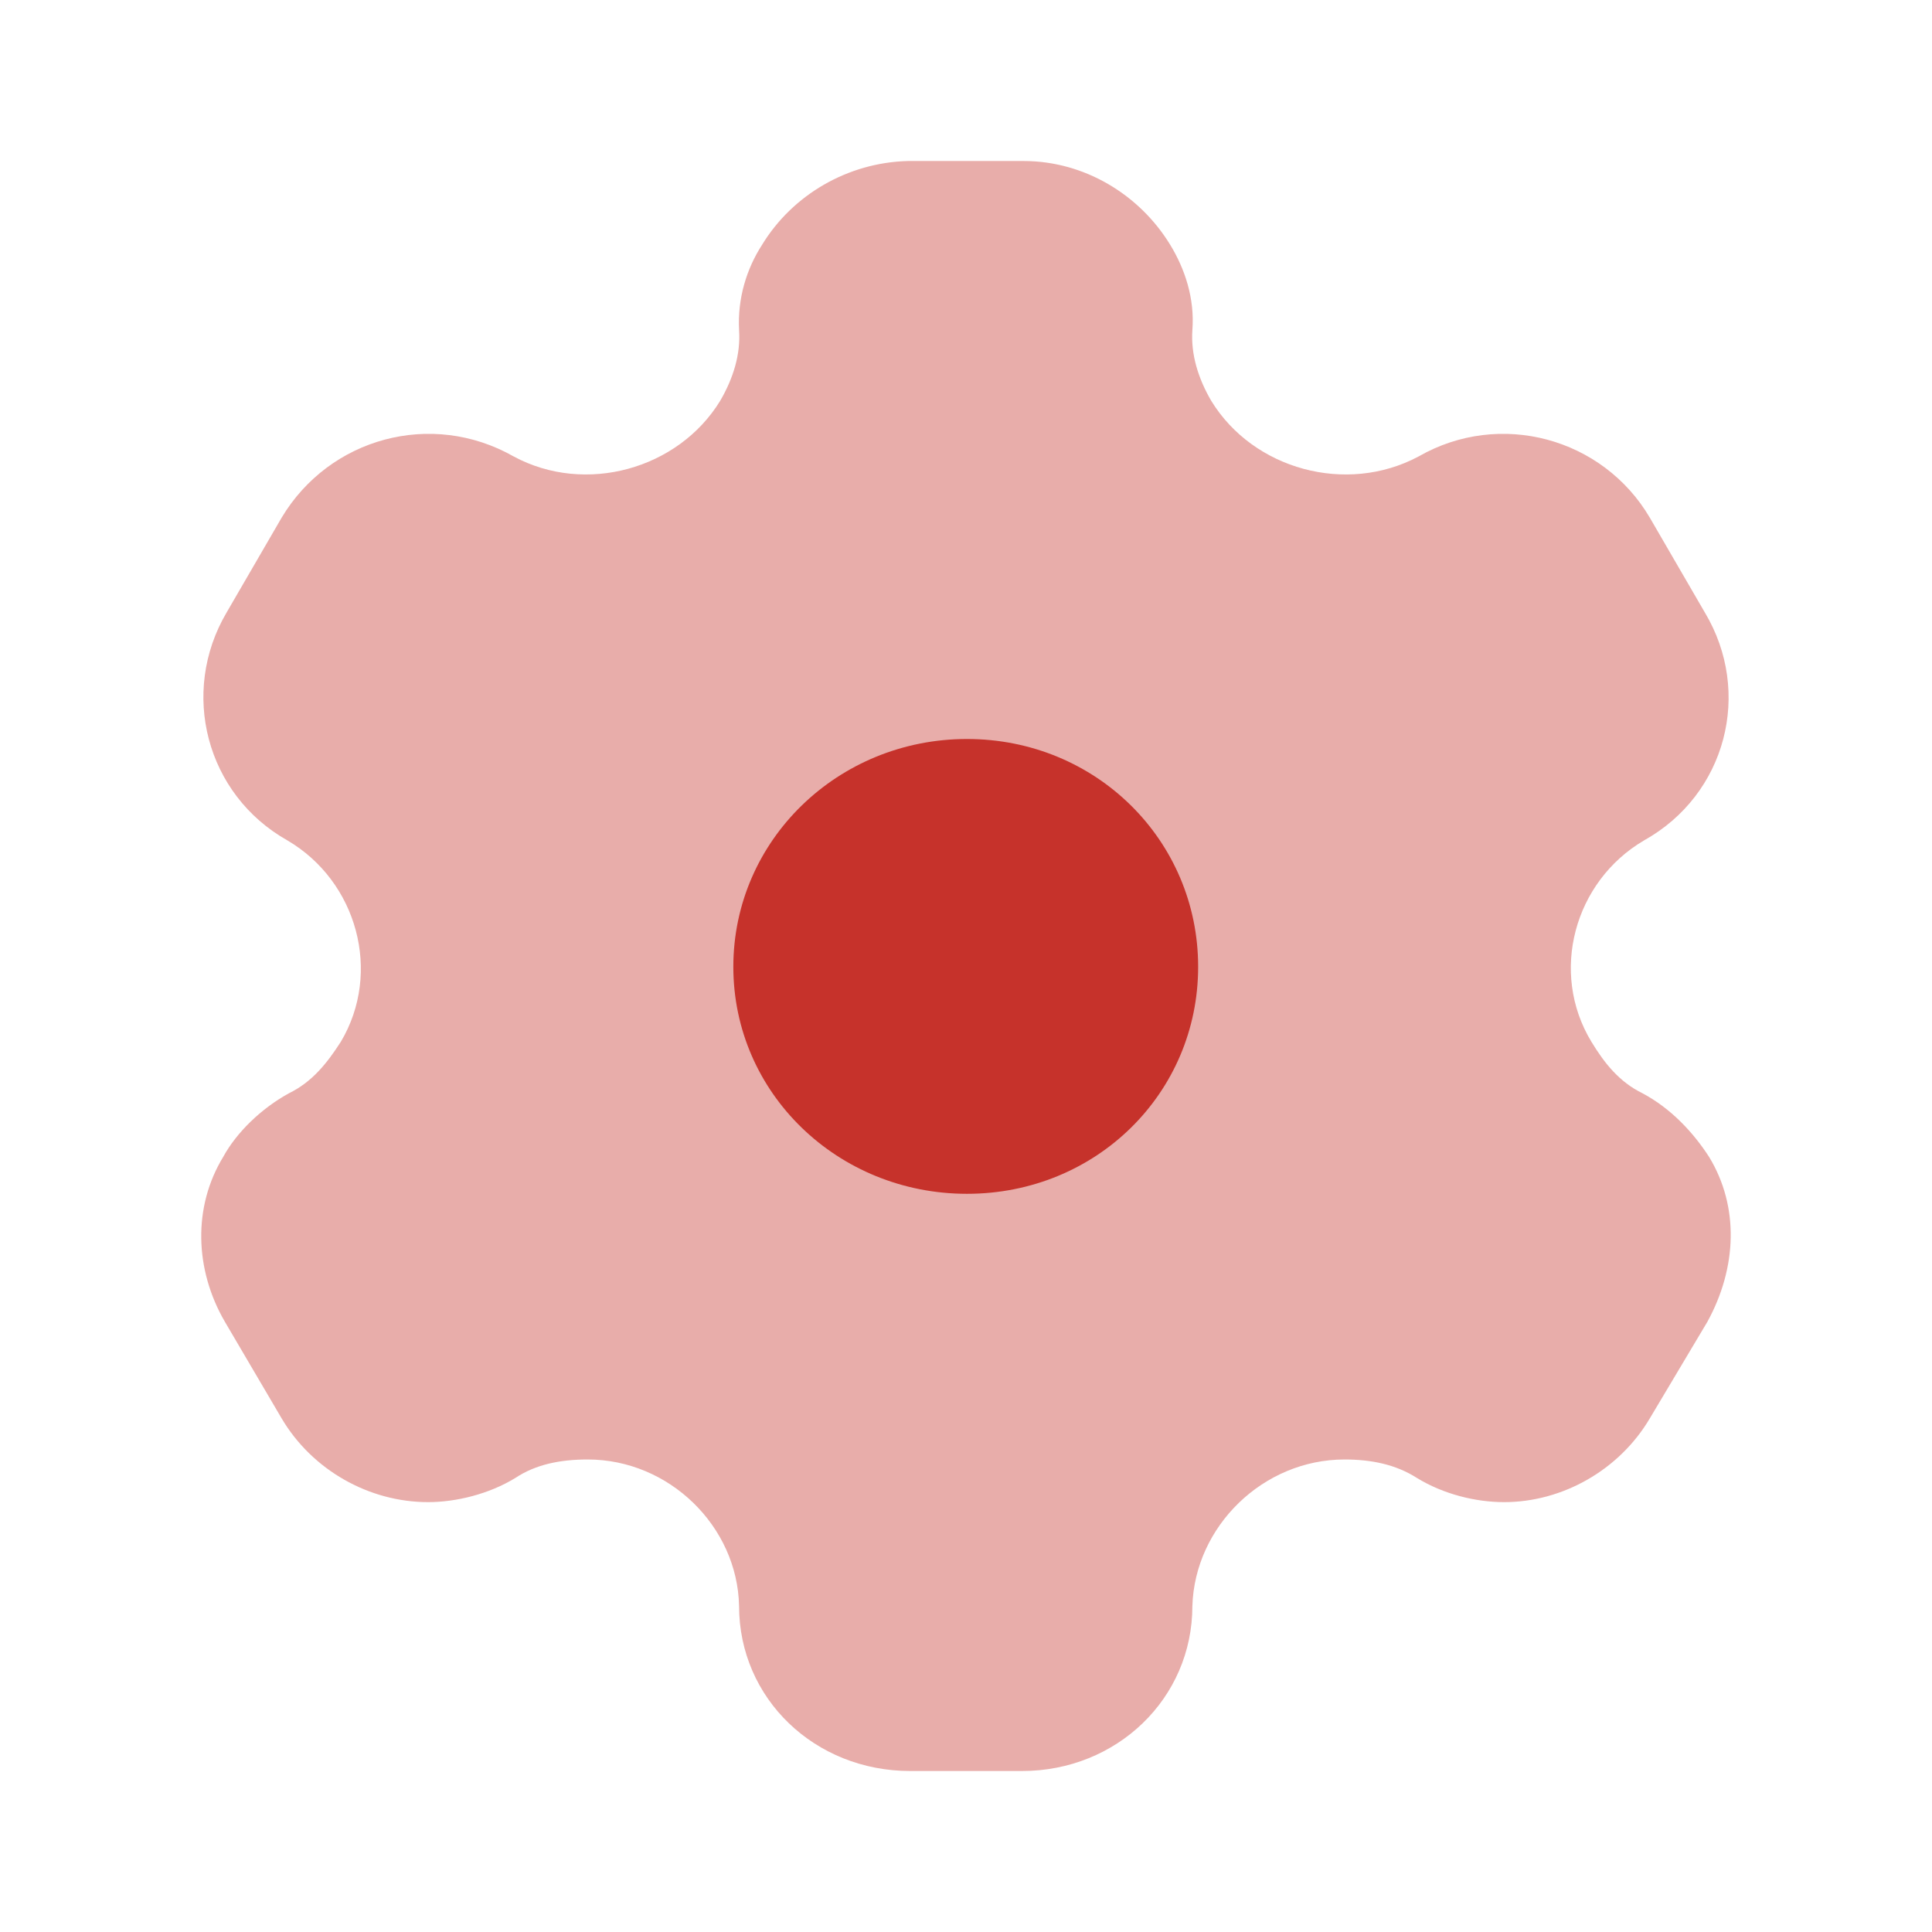
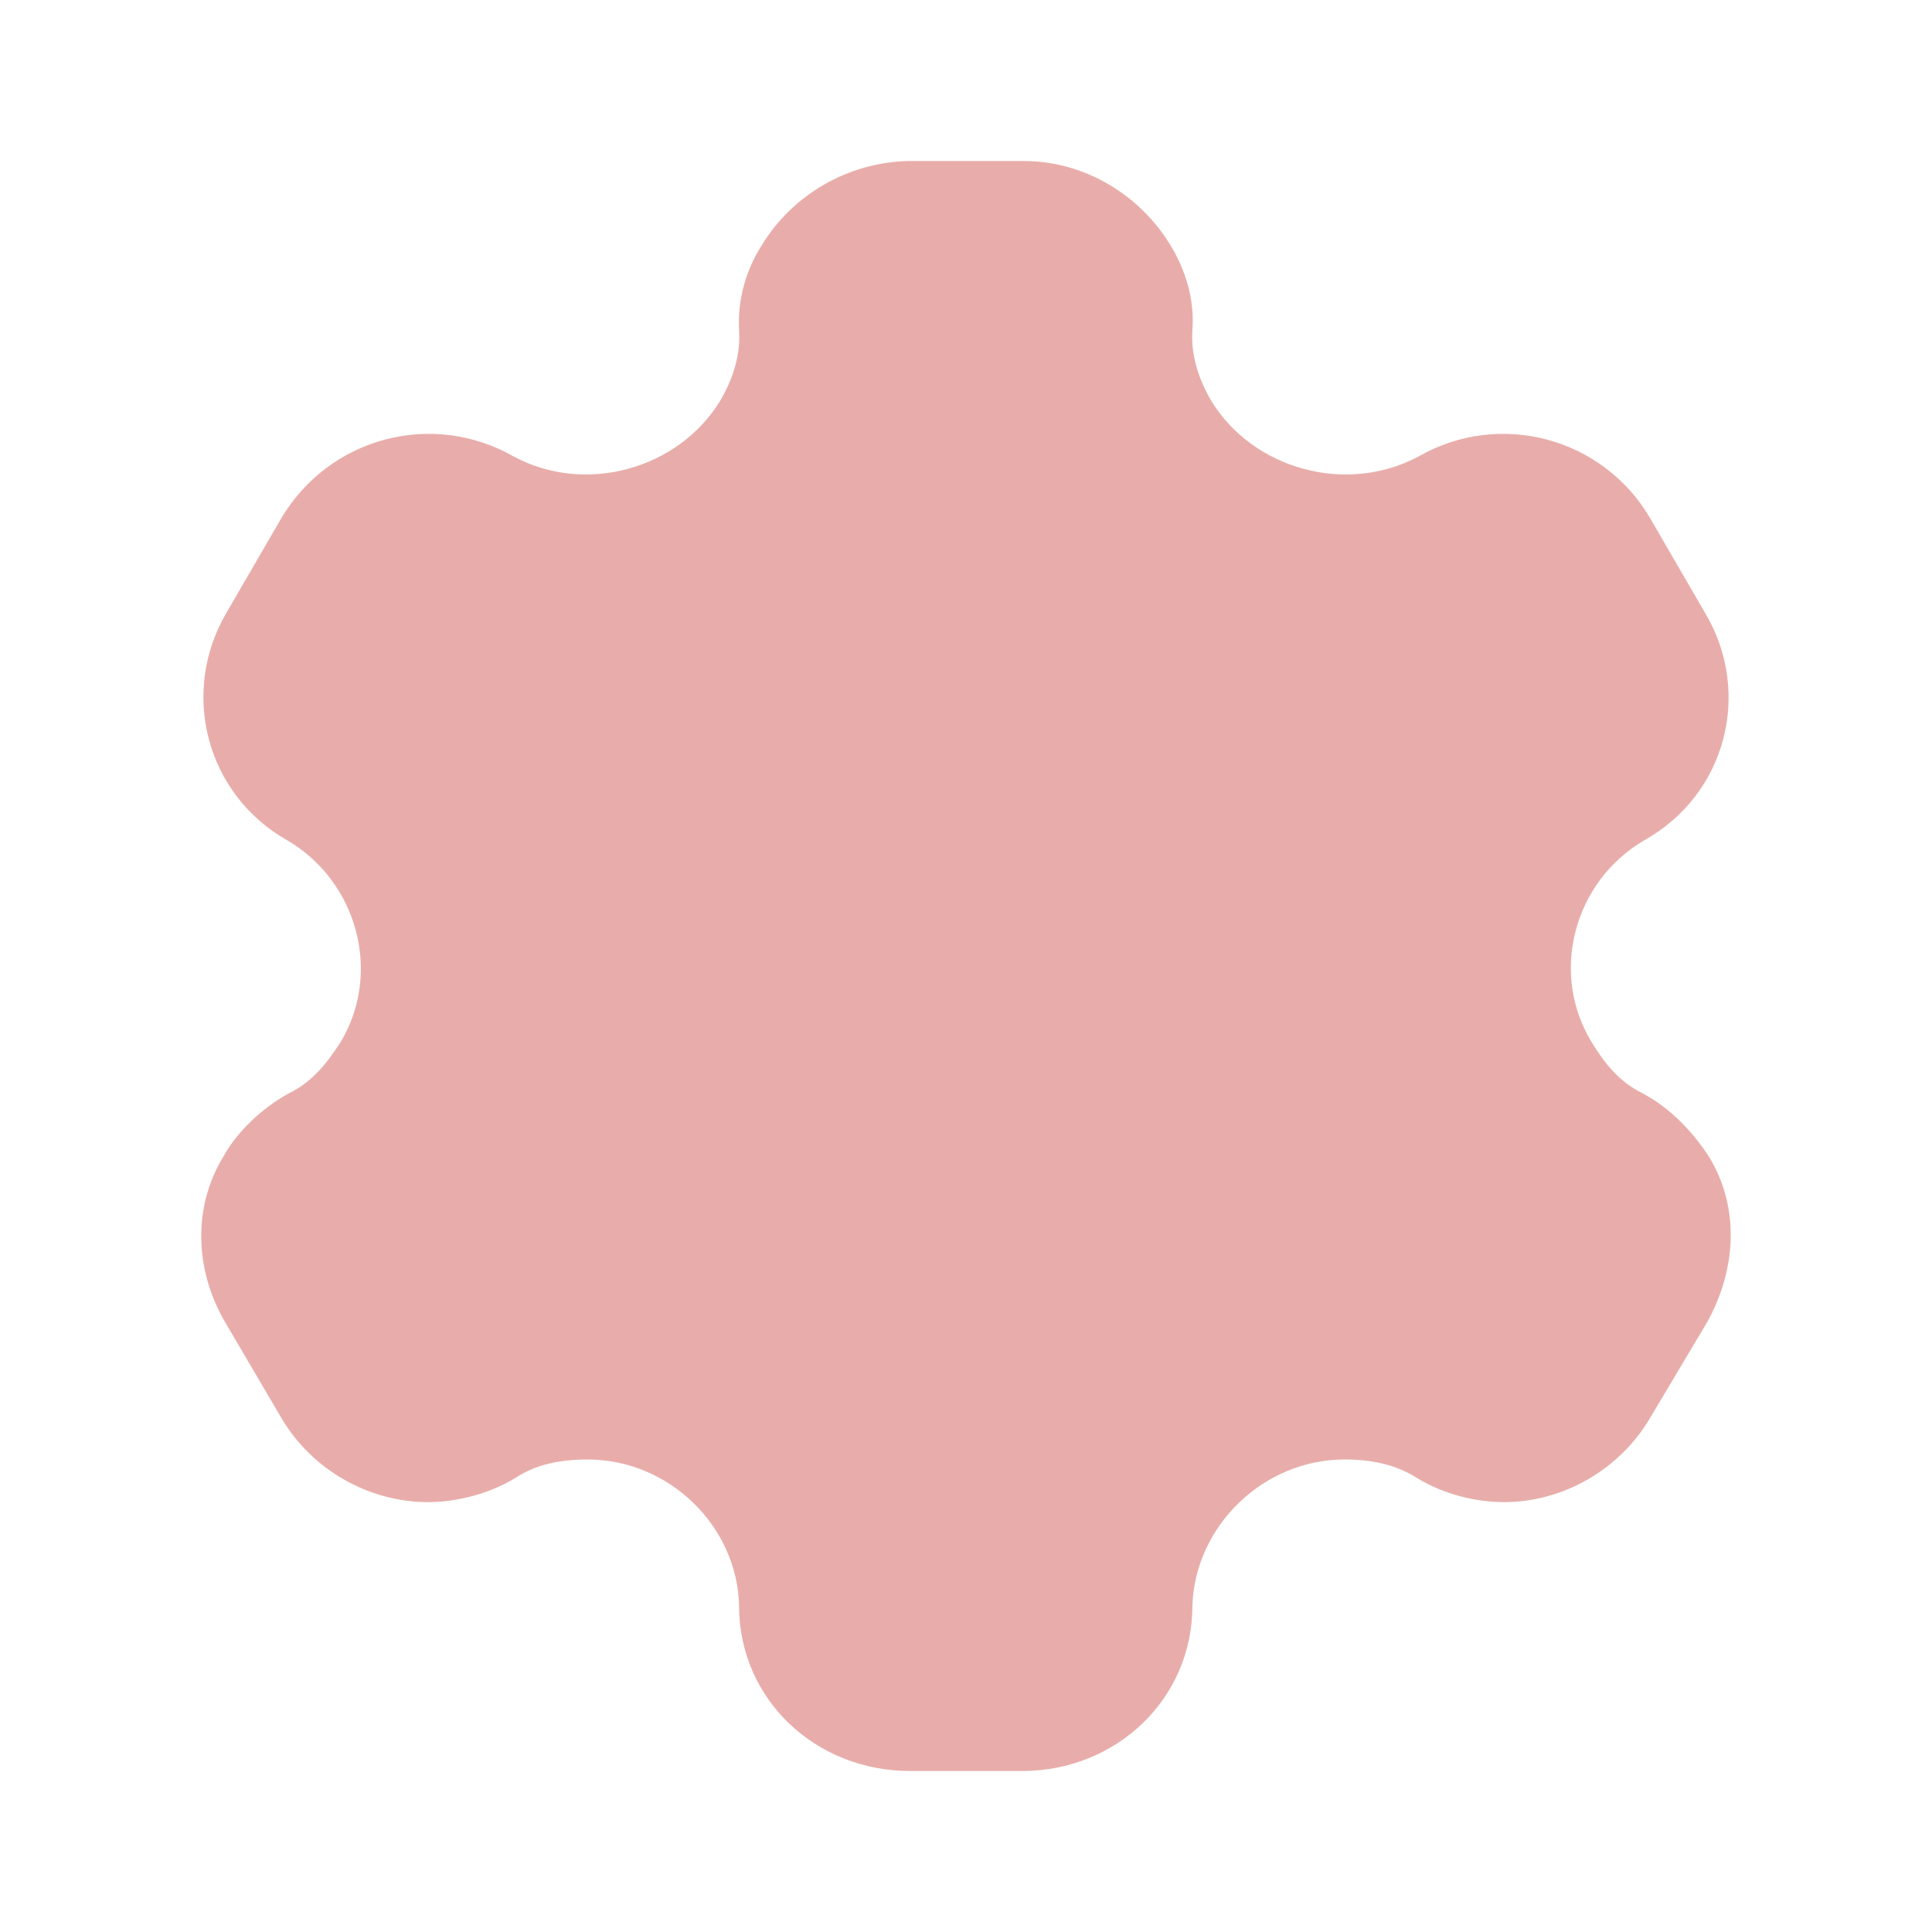
<svg xmlns="http://www.w3.org/2000/svg" width="70" height="70" viewBox="0 0 70 70" fill="none">
-   <path d="M35.035 43.254C30.356 43.254 26.57 39.609 26.57 35.029C26.57 30.45 30.356 26.775 35.035 26.775C39.715 26.775 43.411 30.45 43.411 35.029C43.411 39.609 39.715 43.254 35.035 43.254Z" fill="#C6322C" />
  <path opacity="0.4" d="M61.921 41.913C61.354 41.038 60.549 40.163 59.506 39.609C58.672 39.2 58.135 38.529 57.658 37.742C56.138 35.234 57.032 31.938 59.566 30.45C62.547 28.788 63.5 25.084 61.772 22.196L59.775 18.755C58.075 15.867 54.35 14.846 51.399 16.538C48.776 17.938 45.407 17.005 43.887 14.525C43.41 13.709 43.142 12.834 43.202 11.959C43.291 10.821 42.933 9.742 42.397 8.867C41.294 7.059 39.297 5.834 37.091 5.834H32.889C30.712 5.892 28.715 7.059 27.613 8.867C27.046 9.742 26.718 10.821 26.778 11.959C26.838 12.834 26.569 13.709 26.092 14.525C24.572 17.005 21.204 17.938 18.611 16.538C15.63 14.846 11.934 15.867 10.205 18.755L8.208 22.196C6.509 25.084 7.463 28.788 10.414 30.45C12.947 31.938 13.842 35.234 12.351 37.742C11.845 38.529 11.308 39.2 10.473 39.609C9.46 40.163 8.566 41.038 8.089 41.913C6.986 43.721 7.046 45.996 8.149 47.892L10.205 51.392C11.308 53.259 13.365 54.425 15.511 54.425C16.524 54.425 17.717 54.134 18.671 53.55C19.416 53.054 20.31 52.88 21.294 52.88C24.244 52.88 26.718 55.3 26.778 58.188C26.778 61.542 29.52 64.167 32.978 64.167H37.032C40.459 64.167 43.202 61.542 43.202 58.188C43.291 55.3 45.765 52.88 48.716 52.88C49.67 52.88 50.564 53.054 51.339 53.55C52.293 54.134 53.455 54.425 54.499 54.425C56.615 54.425 58.672 53.259 59.775 51.392L61.861 47.892C62.934 45.938 63.023 43.721 61.921 41.913Z" fill="#C6322C" />
</svg>